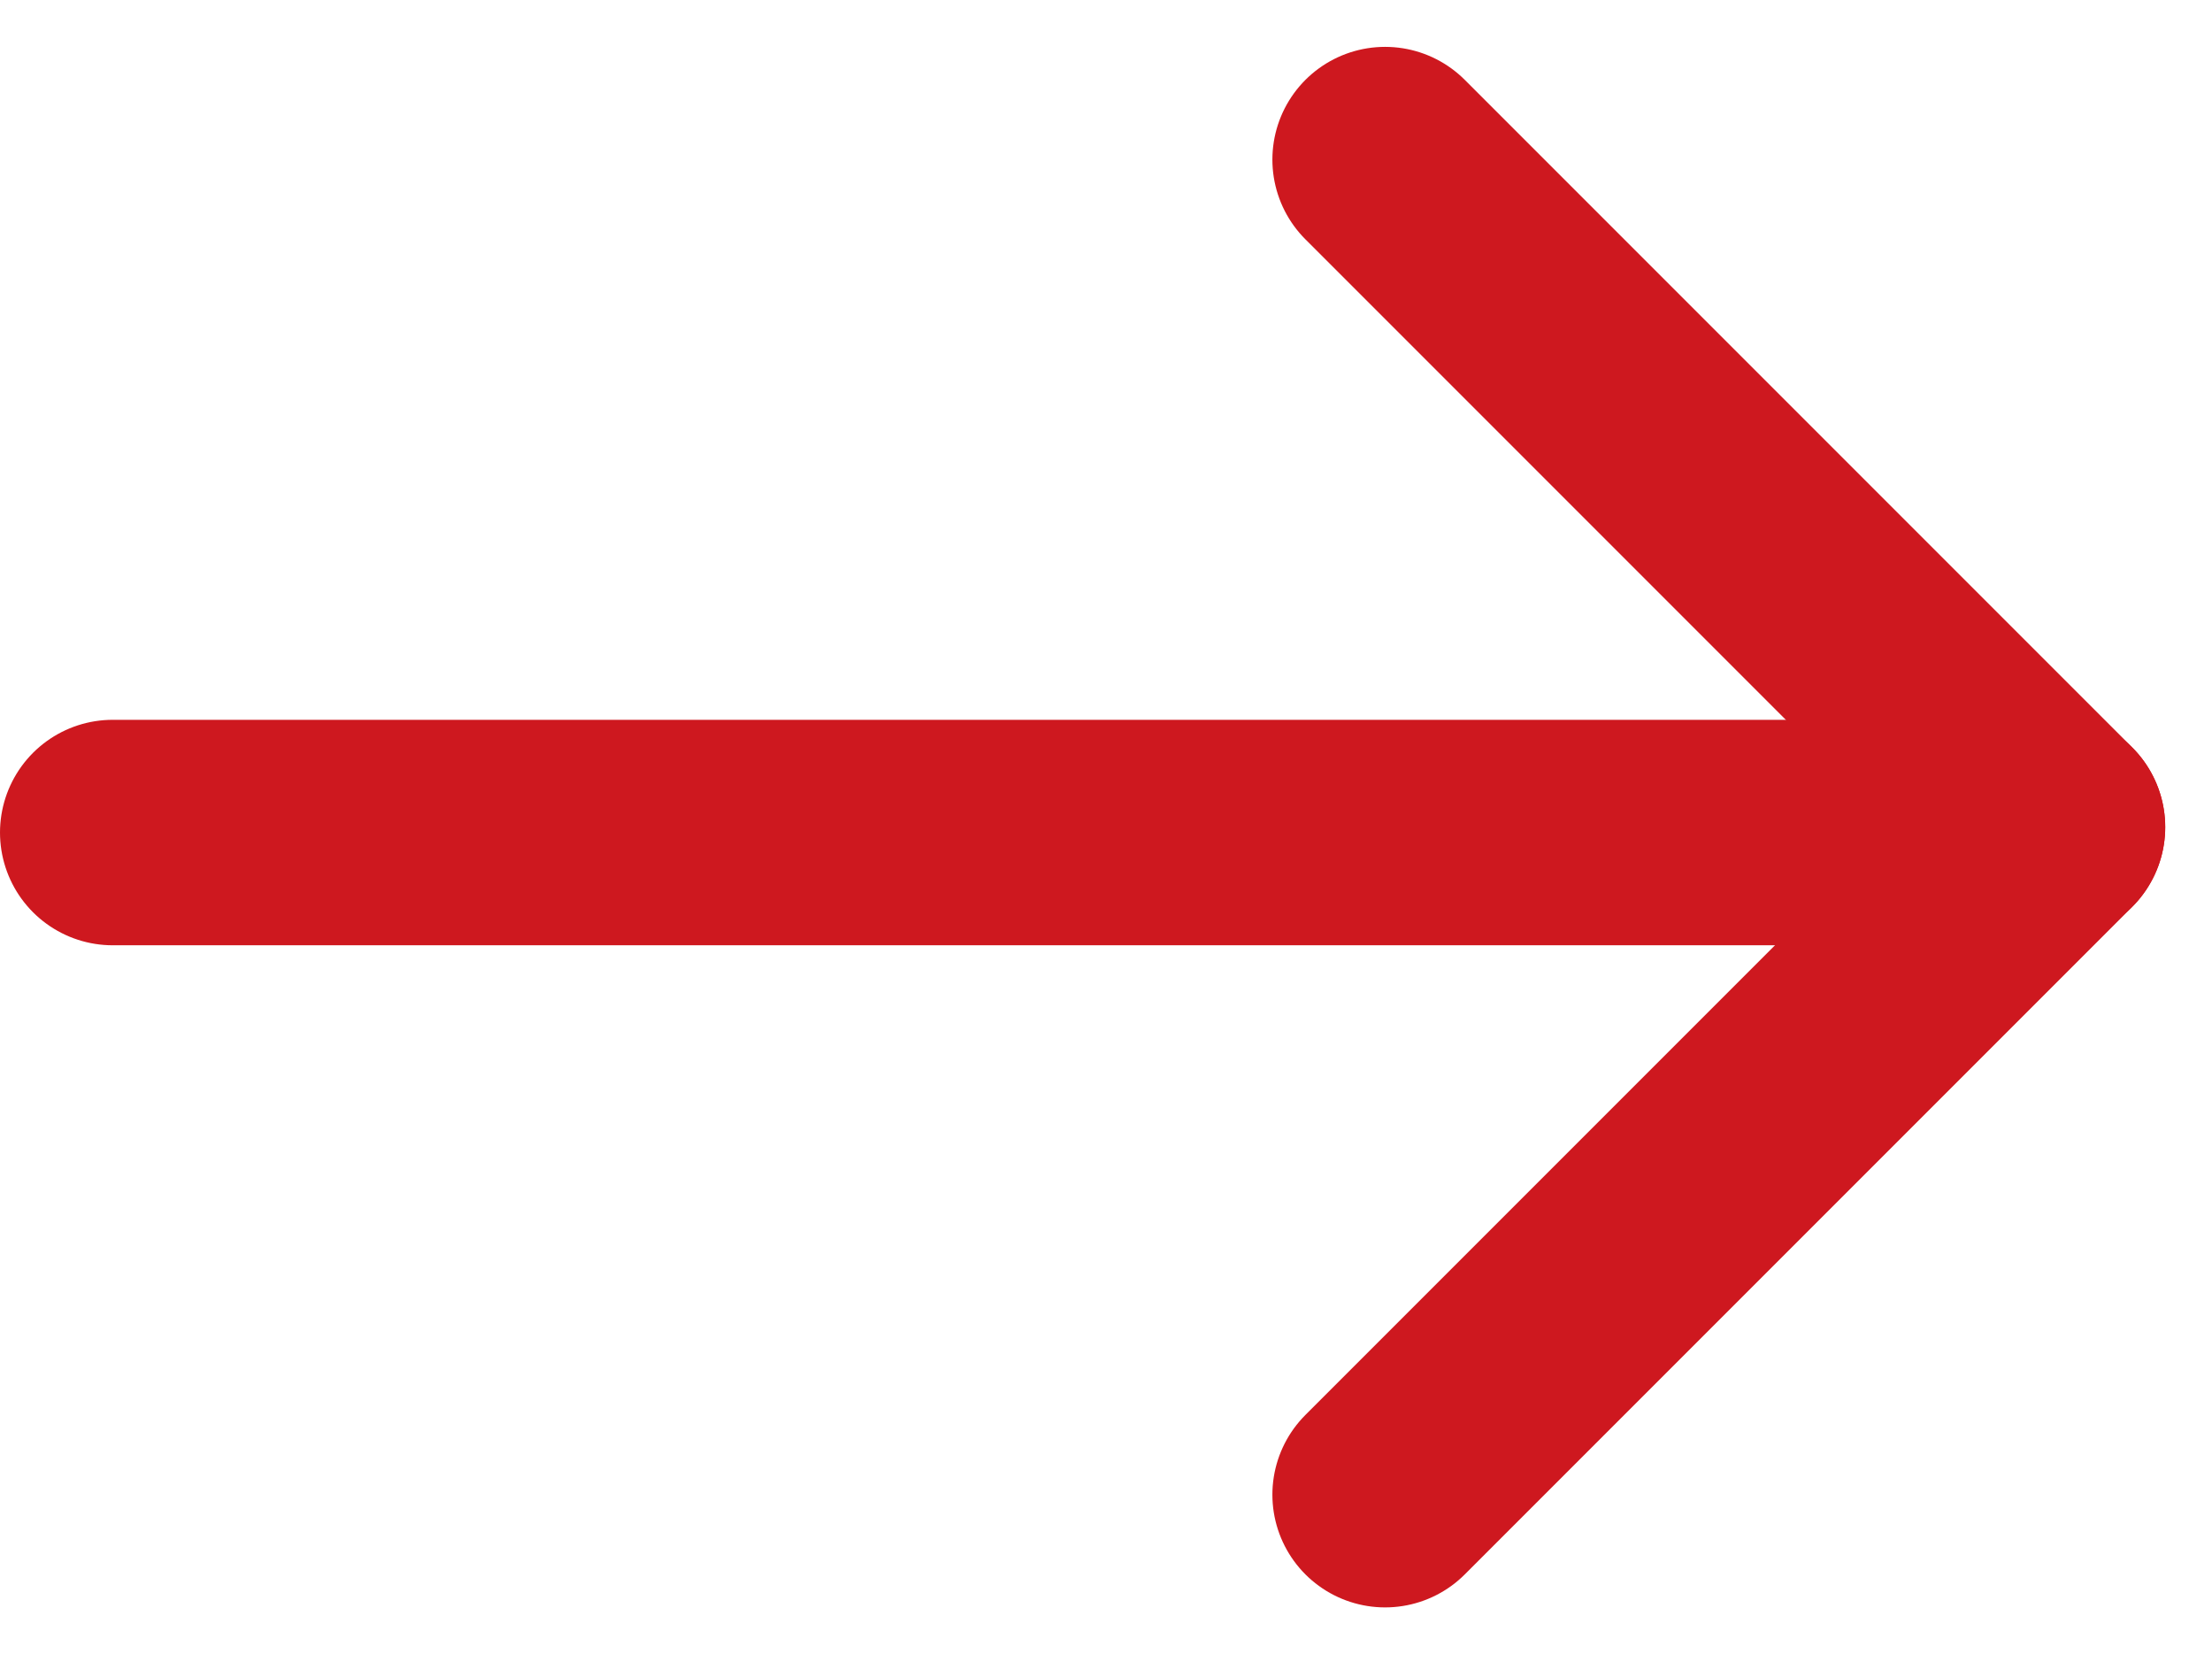
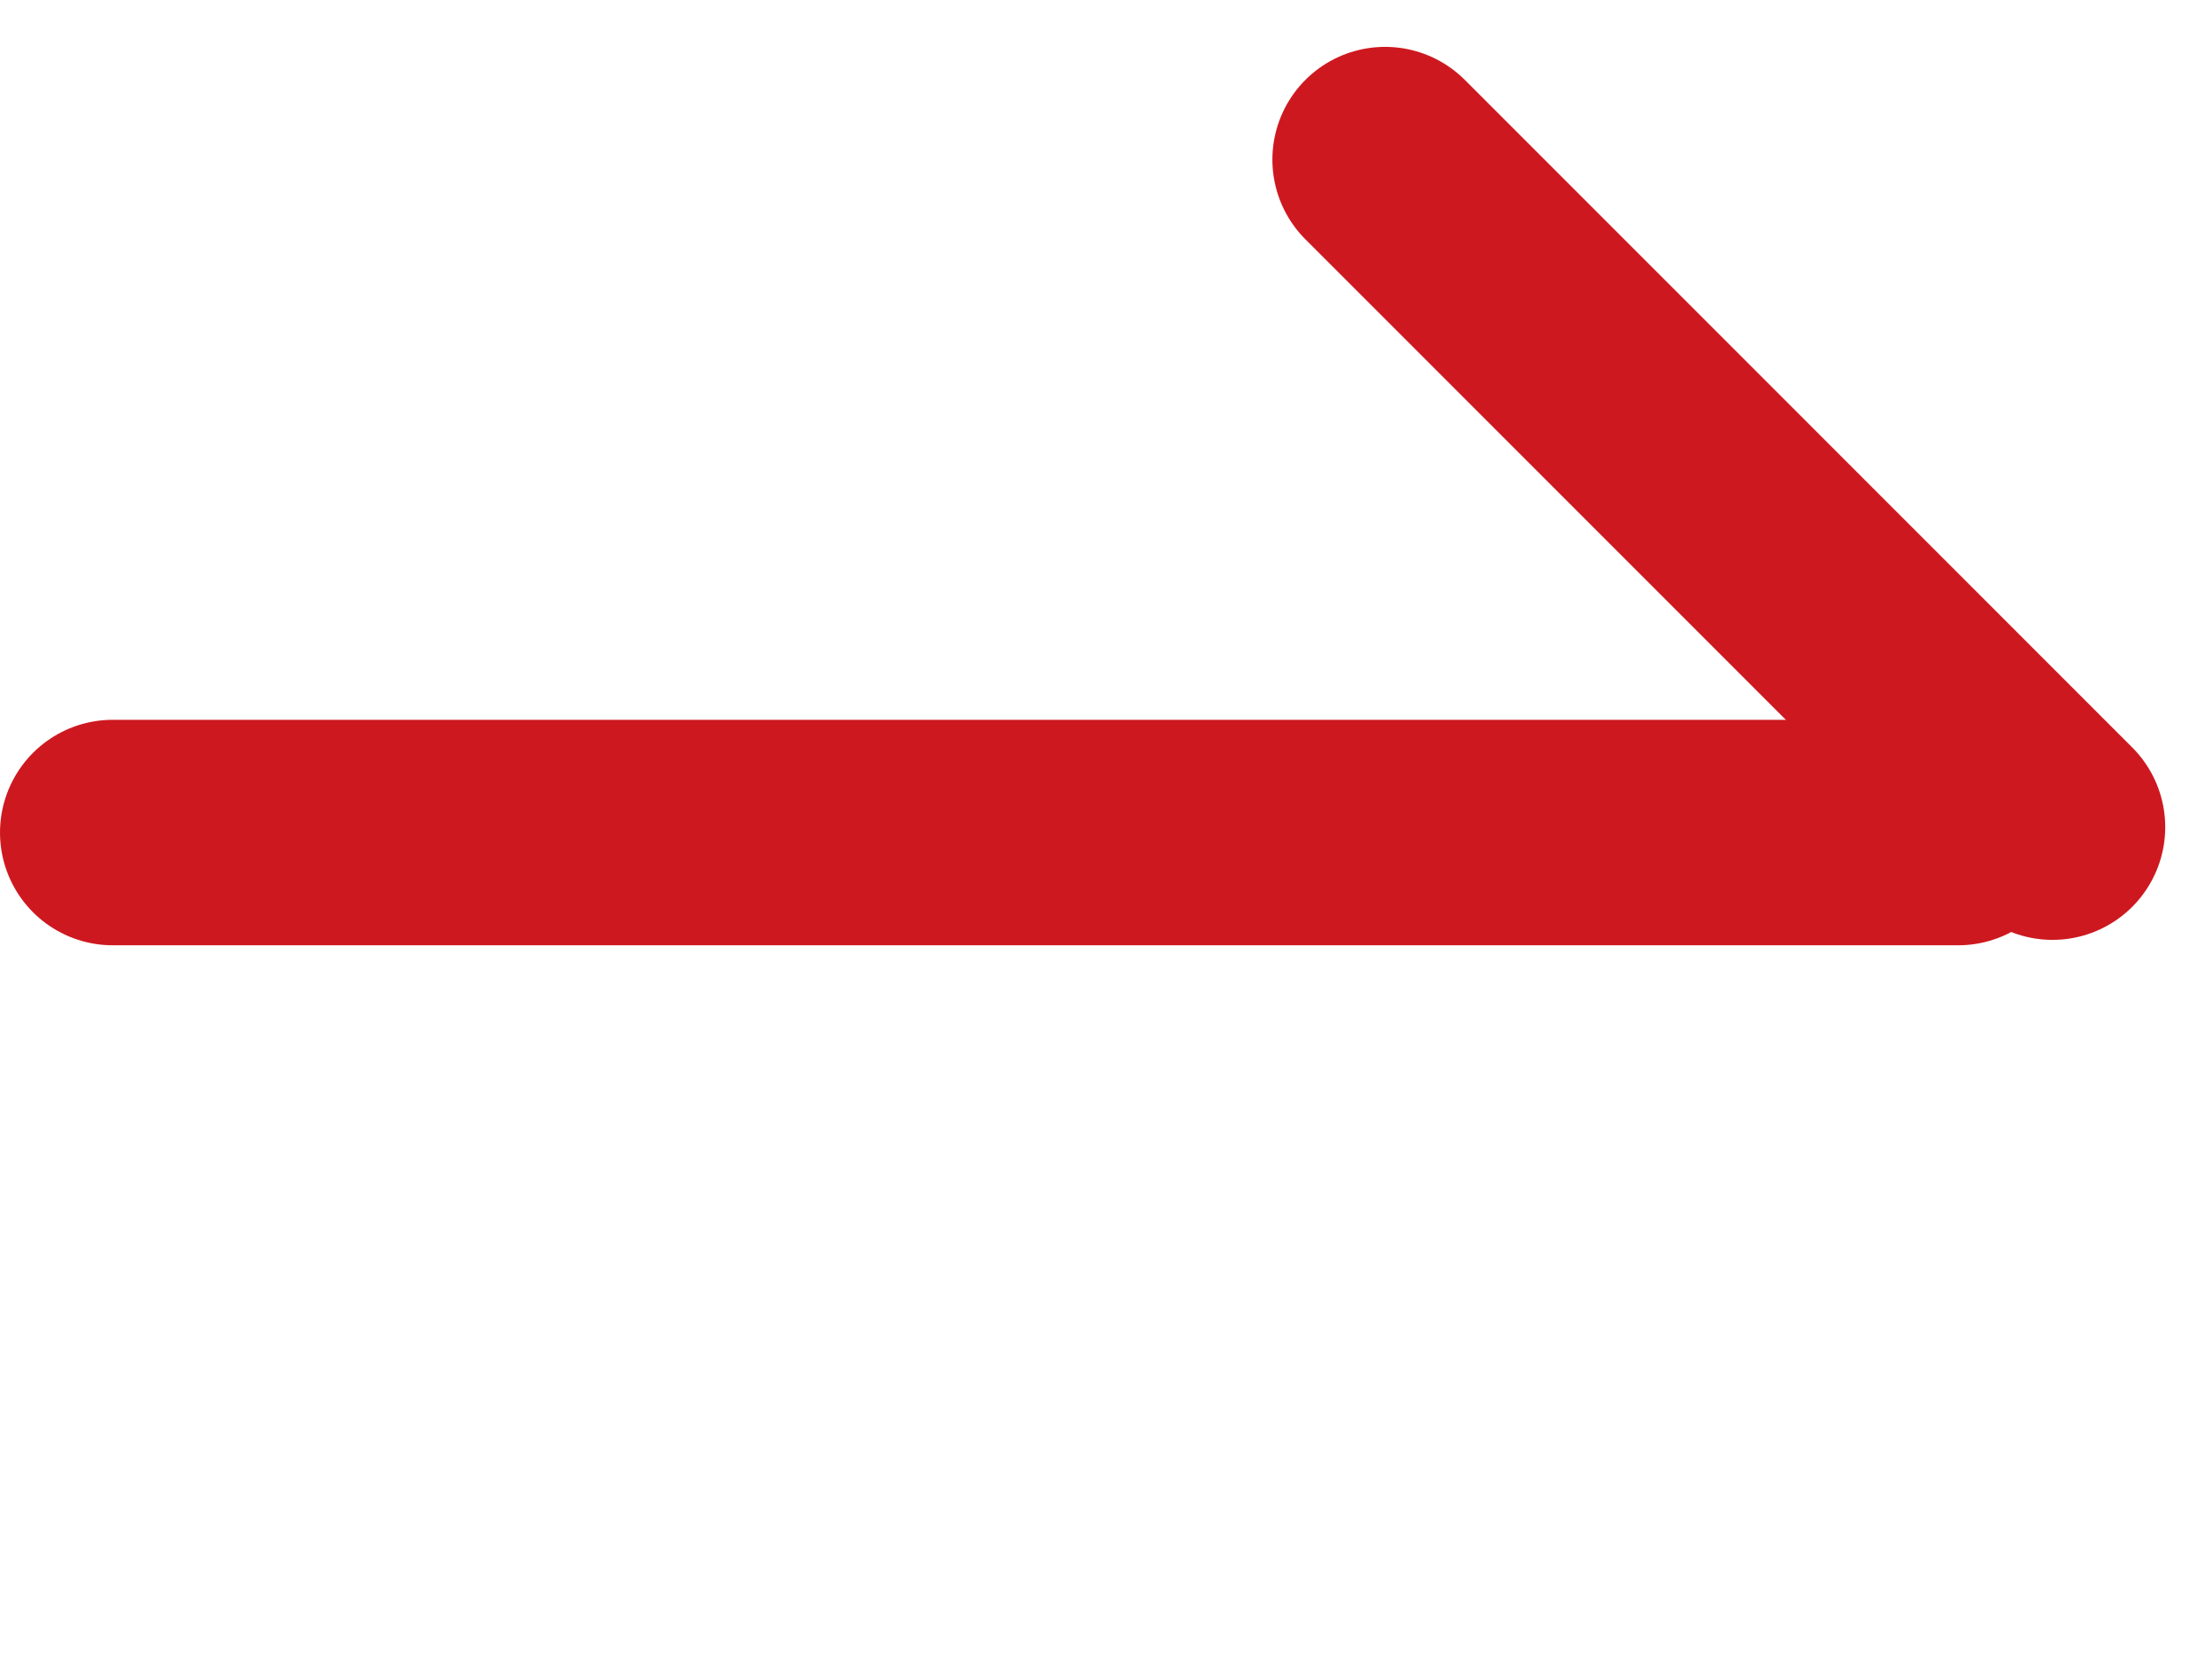
<svg xmlns="http://www.w3.org/2000/svg" width="19.625" height="14.671" viewBox="0 0 19.625 14.671">
  <g id="Group_13910" data-name="Group 13910" transform="translate(-1402.5 -1193.428)">
    <g id="Group_9941" data-name="Group 9941" transform="translate(1403.5 1194.843)">
      <g id="Group_48" data-name="Group 48" transform="translate(17.21 5.922) rotate(135)">
        <line id="Line_1" data-name="Line 1" y1="8.374" transform="translate(0 0)" fill="none" stroke="#ce181f" stroke-linecap="round" stroke-width="2" />
-         <line id="Line_2" data-name="Line 2" y1="8.374" transform="translate(8.374 0) rotate(90)" fill="none" stroke="#ce181f" stroke-linecap="round" stroke-width="2" />
      </g>
      <line id="Line_852" data-name="Line 852" x2="16.373" transform="translate(0 5.97)" fill="none" stroke="#ce181f" stroke-linecap="round" stroke-width="2" />
    </g>
  </g>
</svg>